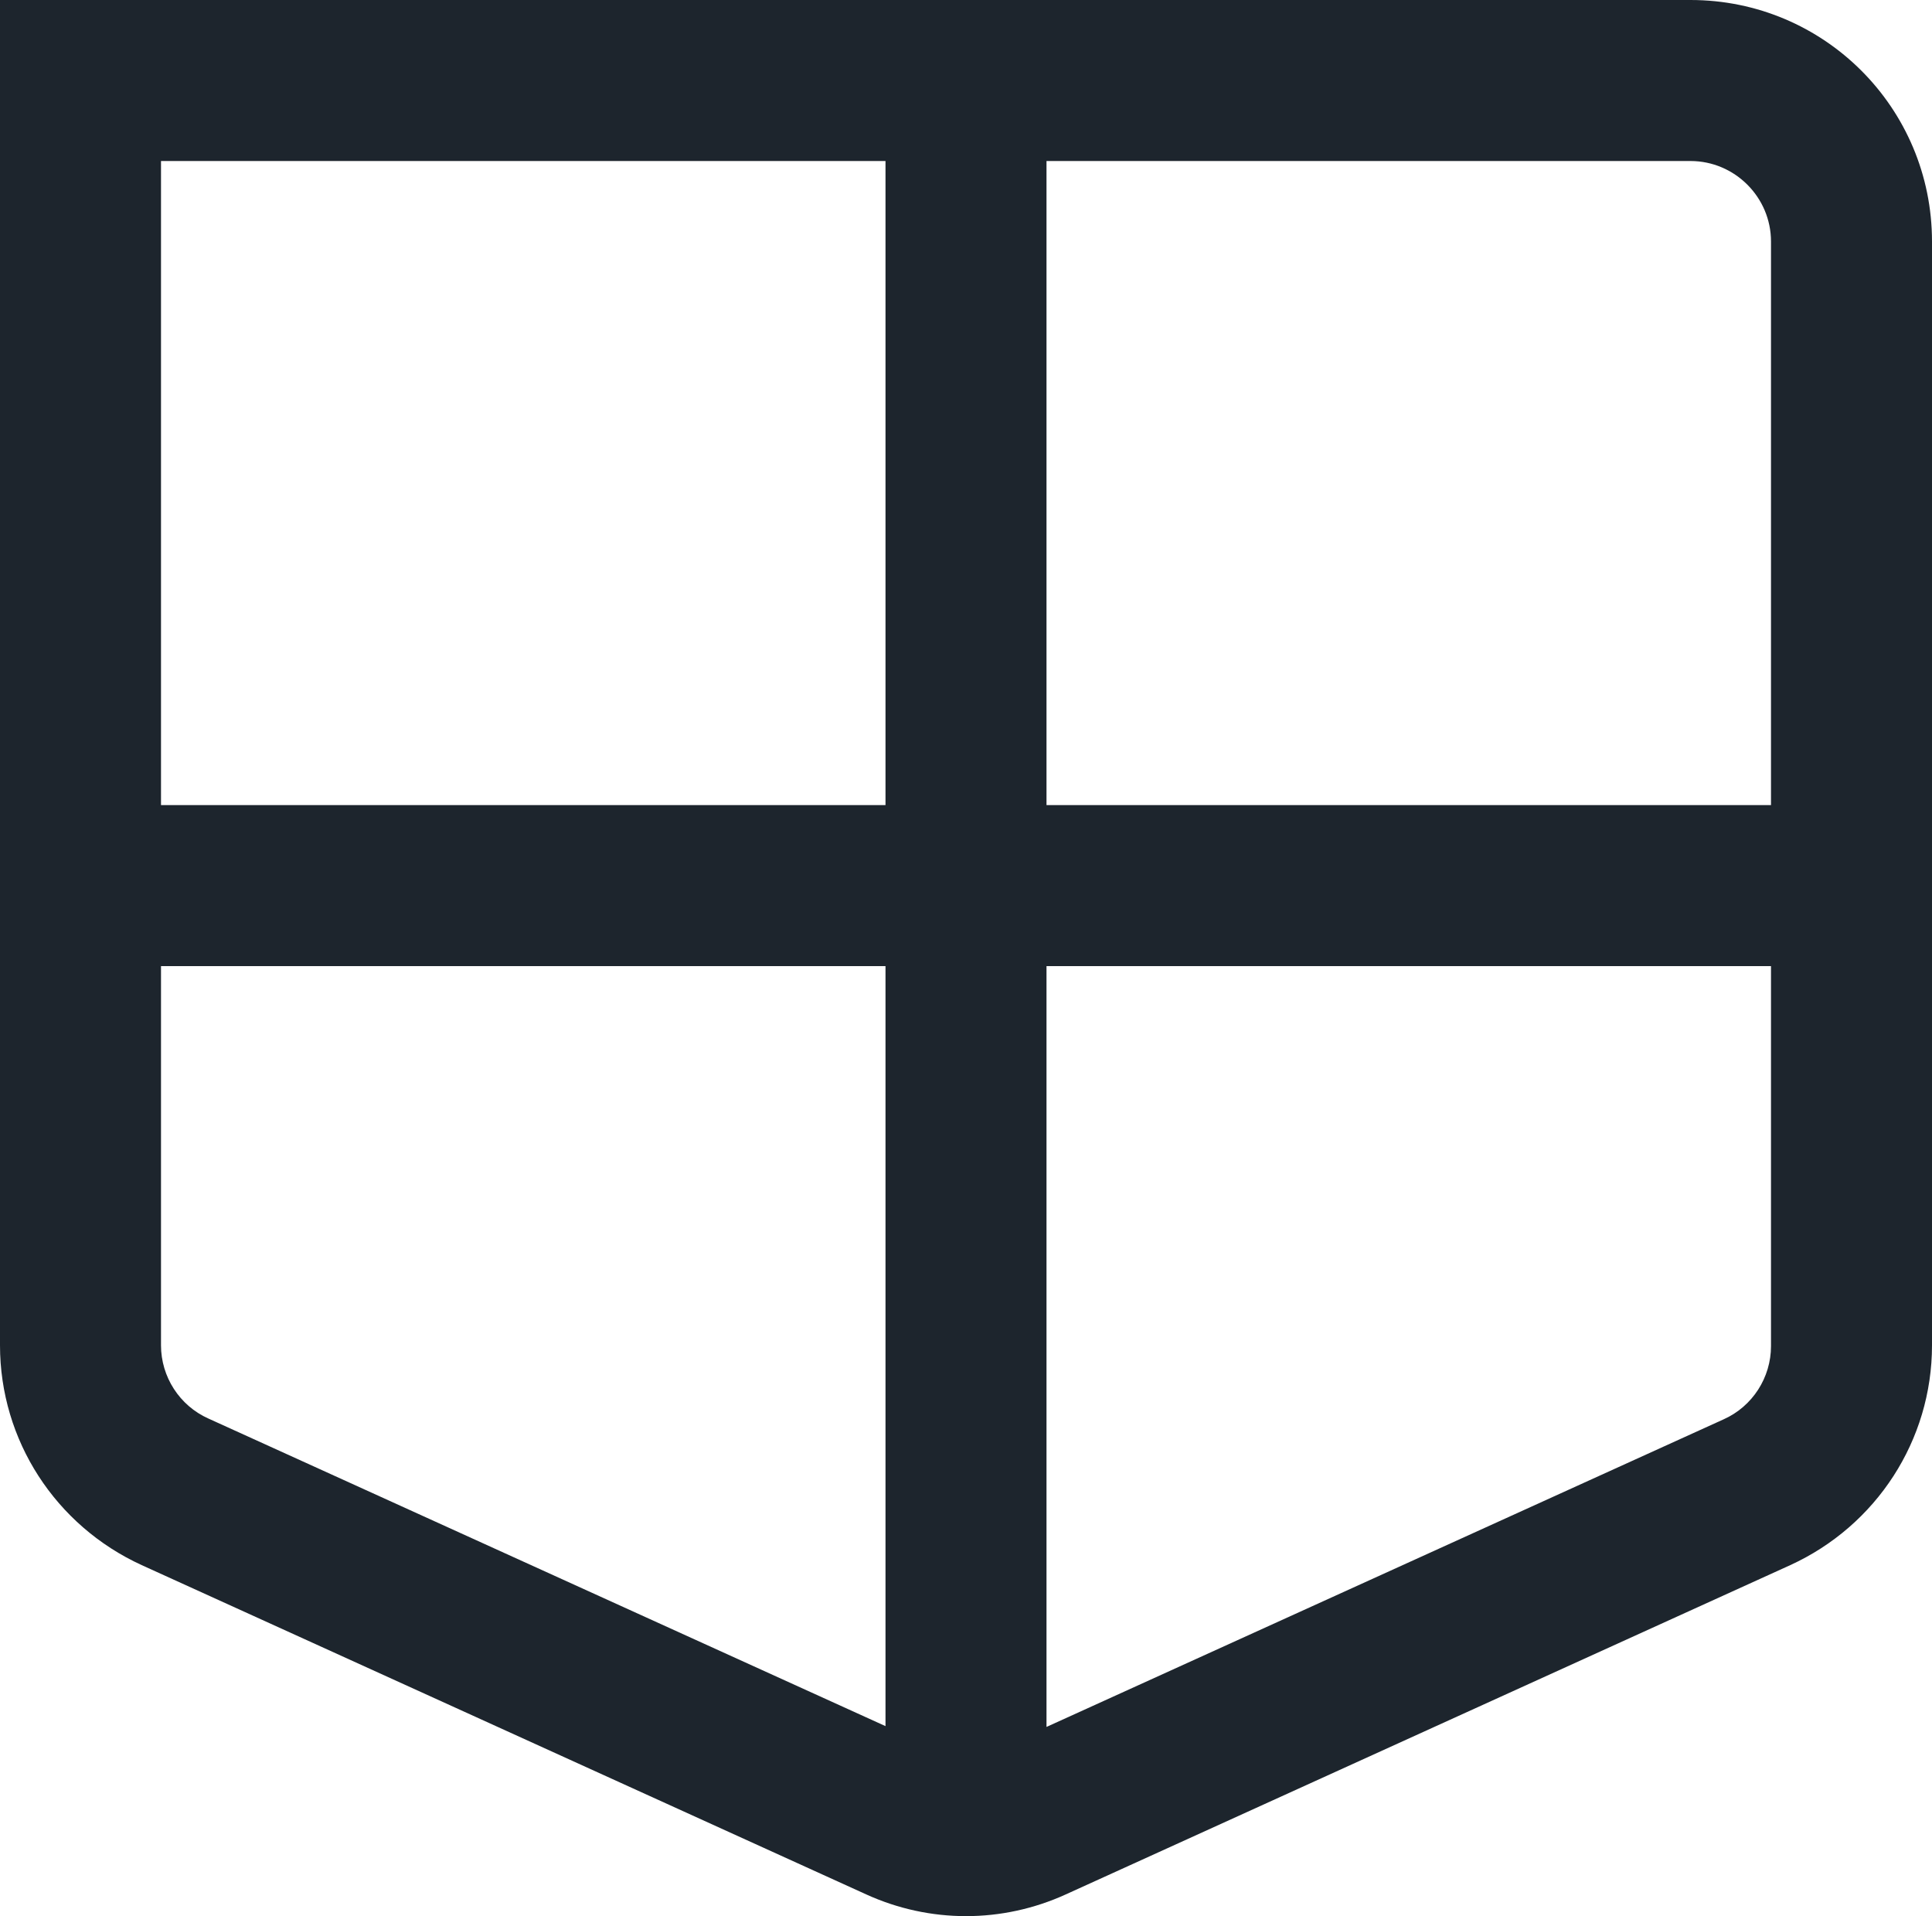
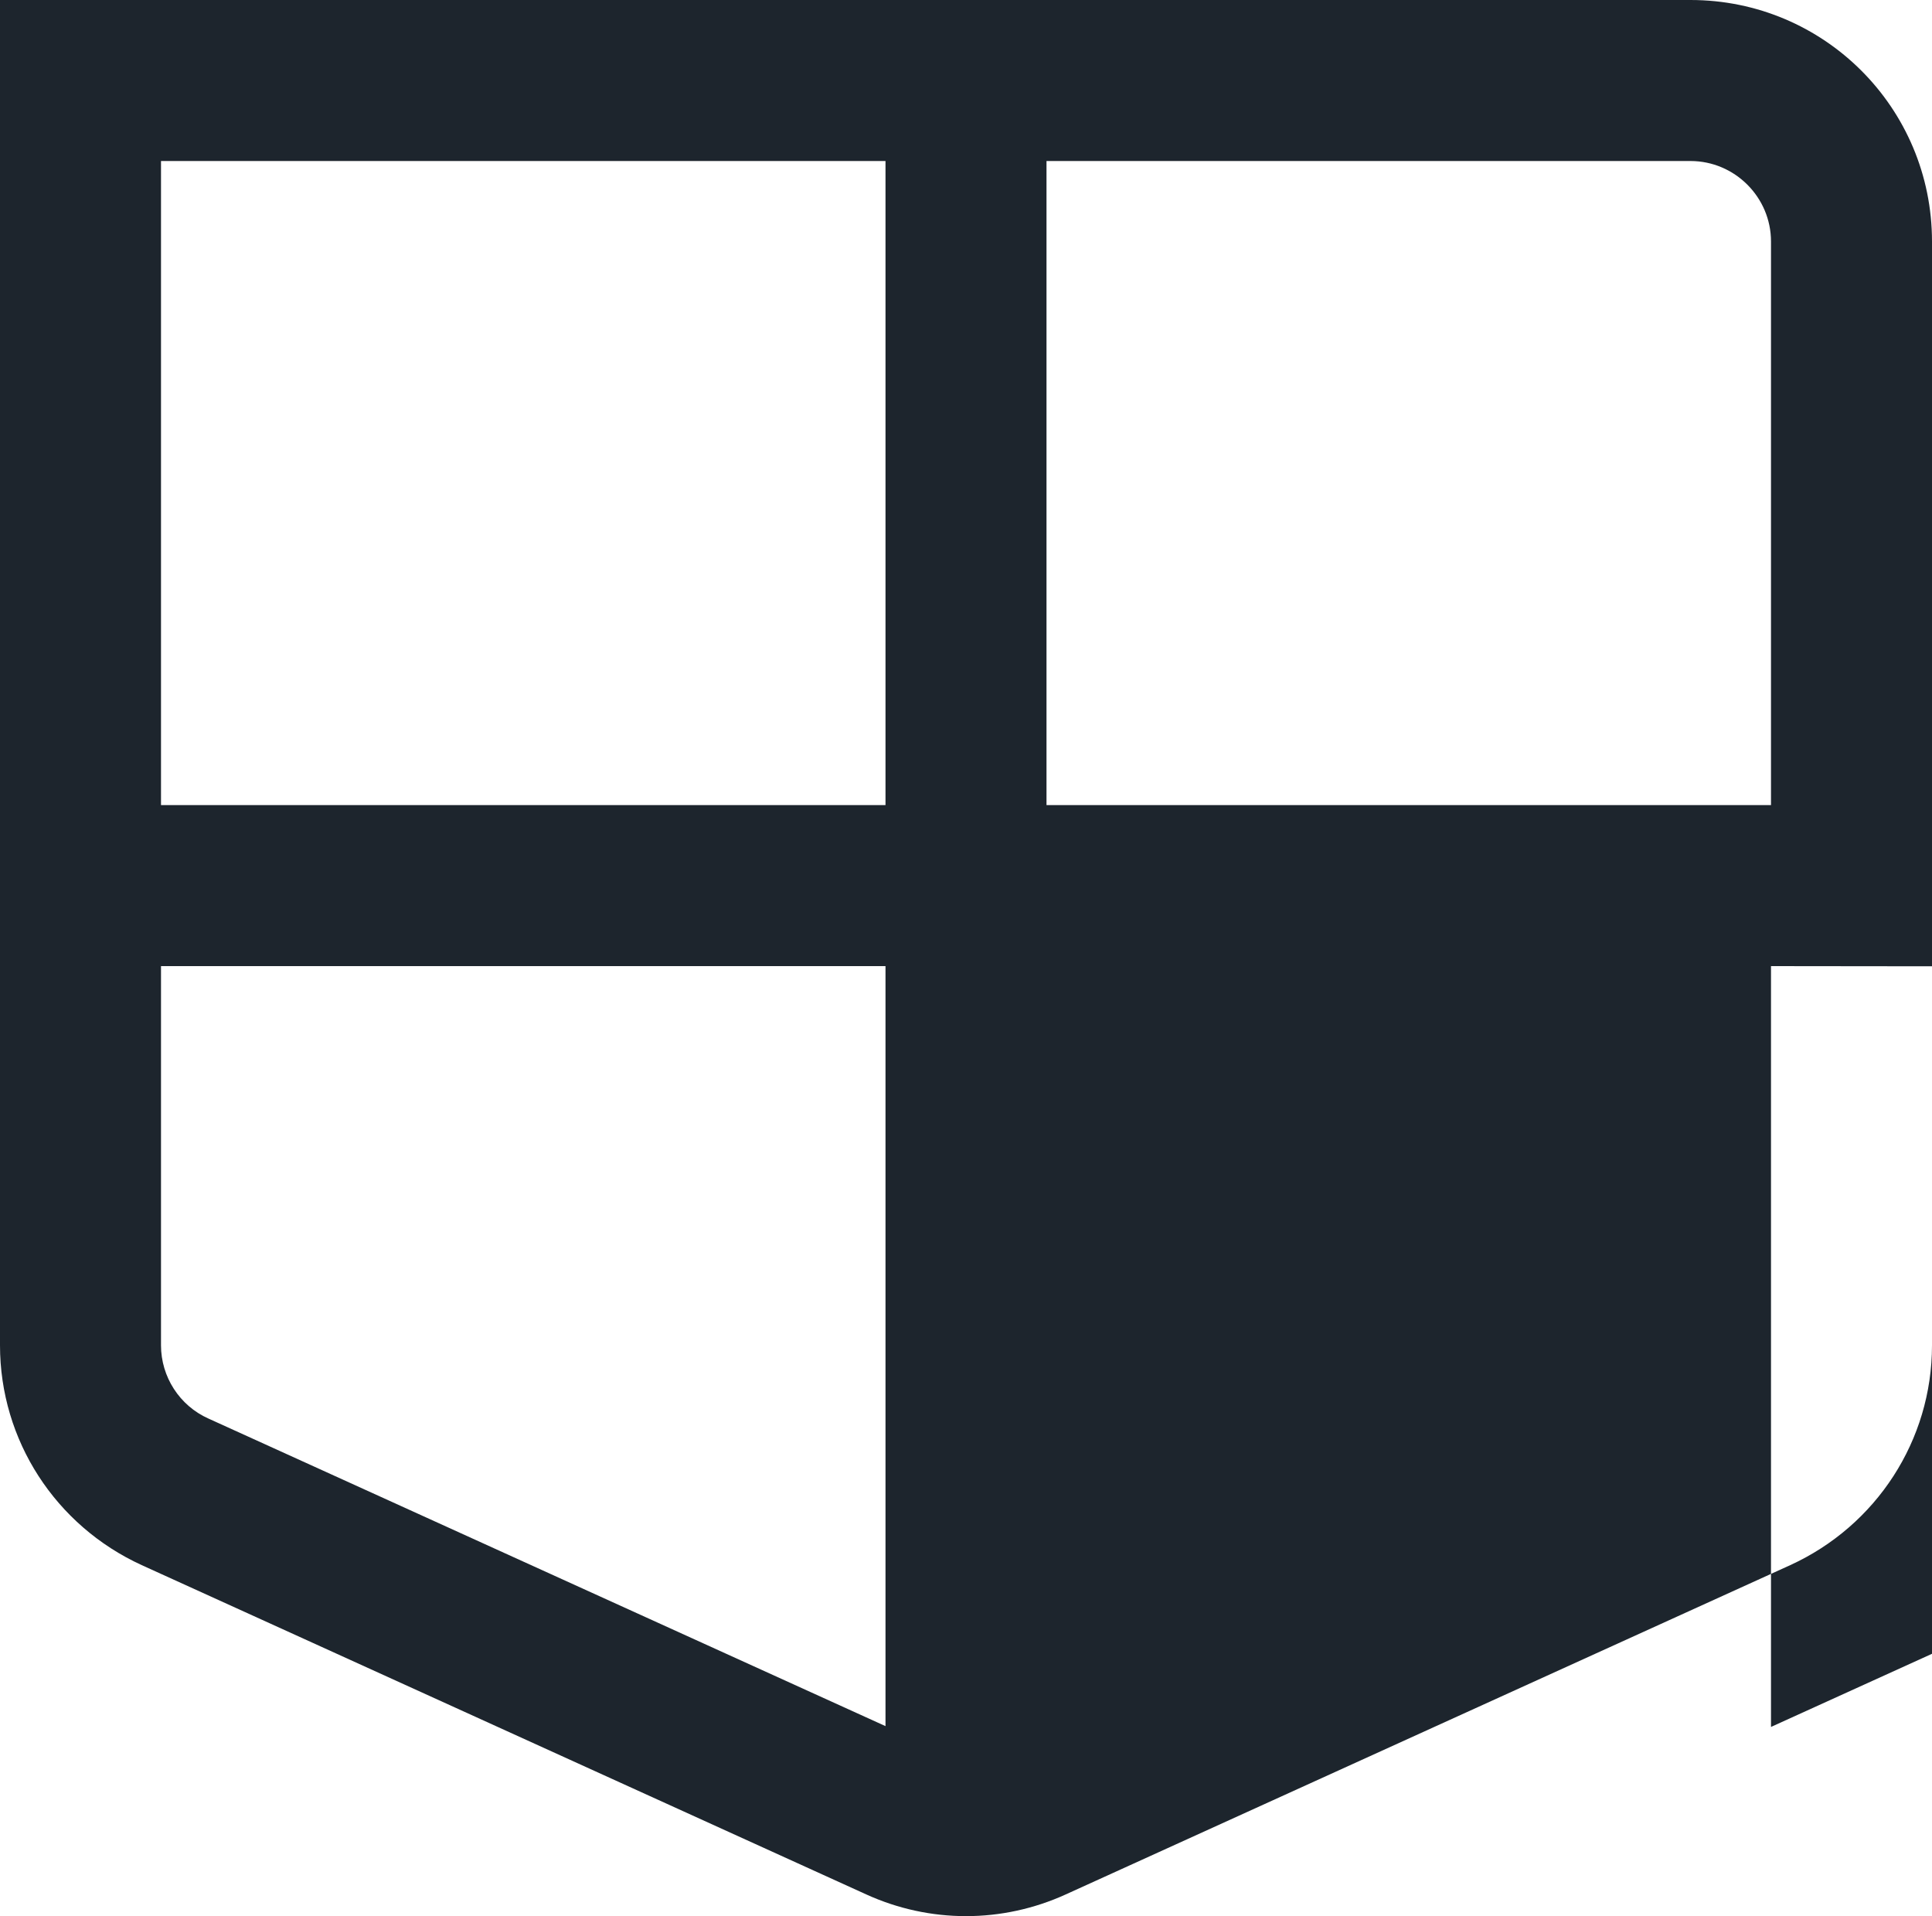
<svg xmlns="http://www.w3.org/2000/svg" id="a" data-name="Layer 1" viewBox="0 0 24 23.8">
  <defs>
    <style>
      .c {
        fill: #1d252d;
        fill-rule: evenodd;
      }
    </style>
  </defs>
-   <path id="b" data-name="Combined-Shape" class="c" d="M21,0c1.66,0,3,1.34,3,3v13.71c0,1.18-.69,2.24-1.76,2.73l-9,4.09c-.79,.36-1.69,.36-2.48,0L1.76,19.44c-1.07-.49-1.76-1.55-1.76-2.73V0H21ZM11,12H2v4.71c0,.39,.23,.75,.59,.91l8.41,3.82V12Zm11,0H13v9.45l8.41-3.82c.36-.16,.59-.52,.59-.91v-4.71ZM11,2H2V10H11V2Zm10,0H13V10h9V3c0-.55-.45-1-1-1Z" />
+   <path id="b" data-name="Combined-Shape" class="c" d="M21,0c1.66,0,3,1.34,3,3v13.71c0,1.18-.69,2.24-1.76,2.73l-9,4.09c-.79,.36-1.69,.36-2.48,0L1.76,19.44c-1.07-.49-1.76-1.55-1.76-2.73V0H21ZM11,12H2v4.71c0,.39,.23,.75,.59,.91l8.41,3.82V12Zm11,0v9.45l8.41-3.82c.36-.16,.59-.52,.59-.91v-4.71ZM11,2H2V10H11V2Zm10,0H13V10h9V3c0-.55-.45-1-1-1Z" />
</svg>